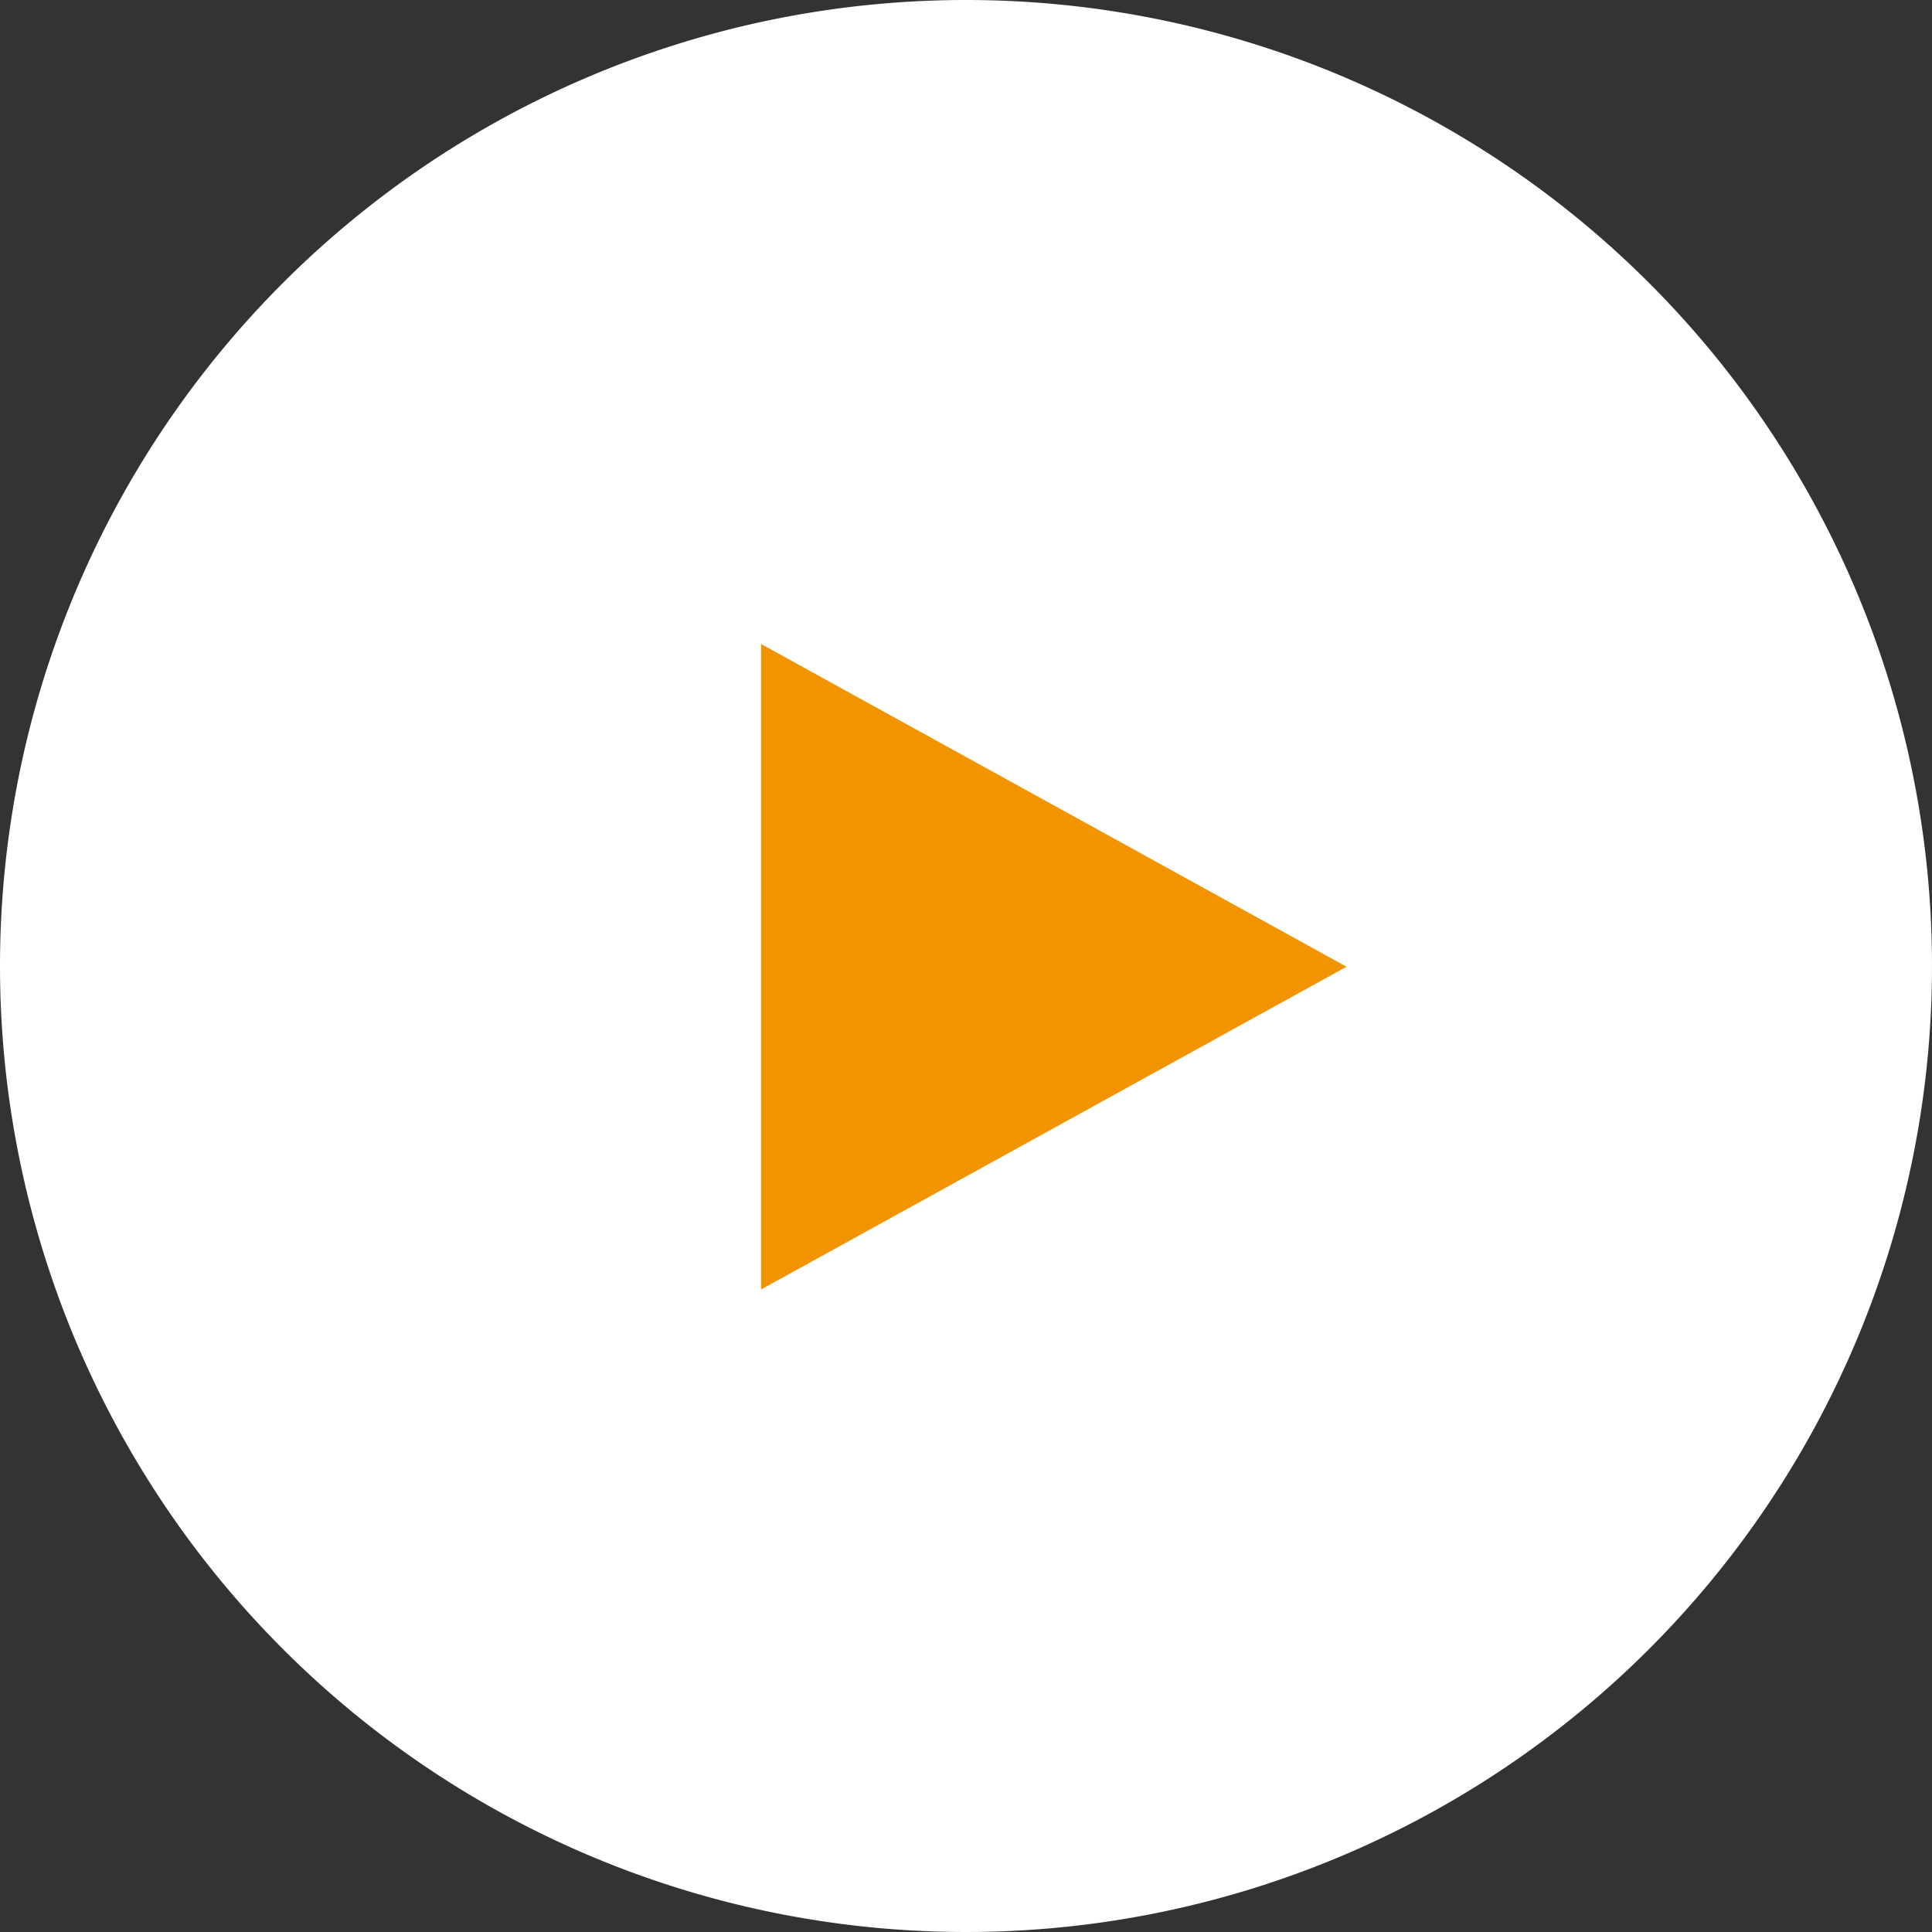
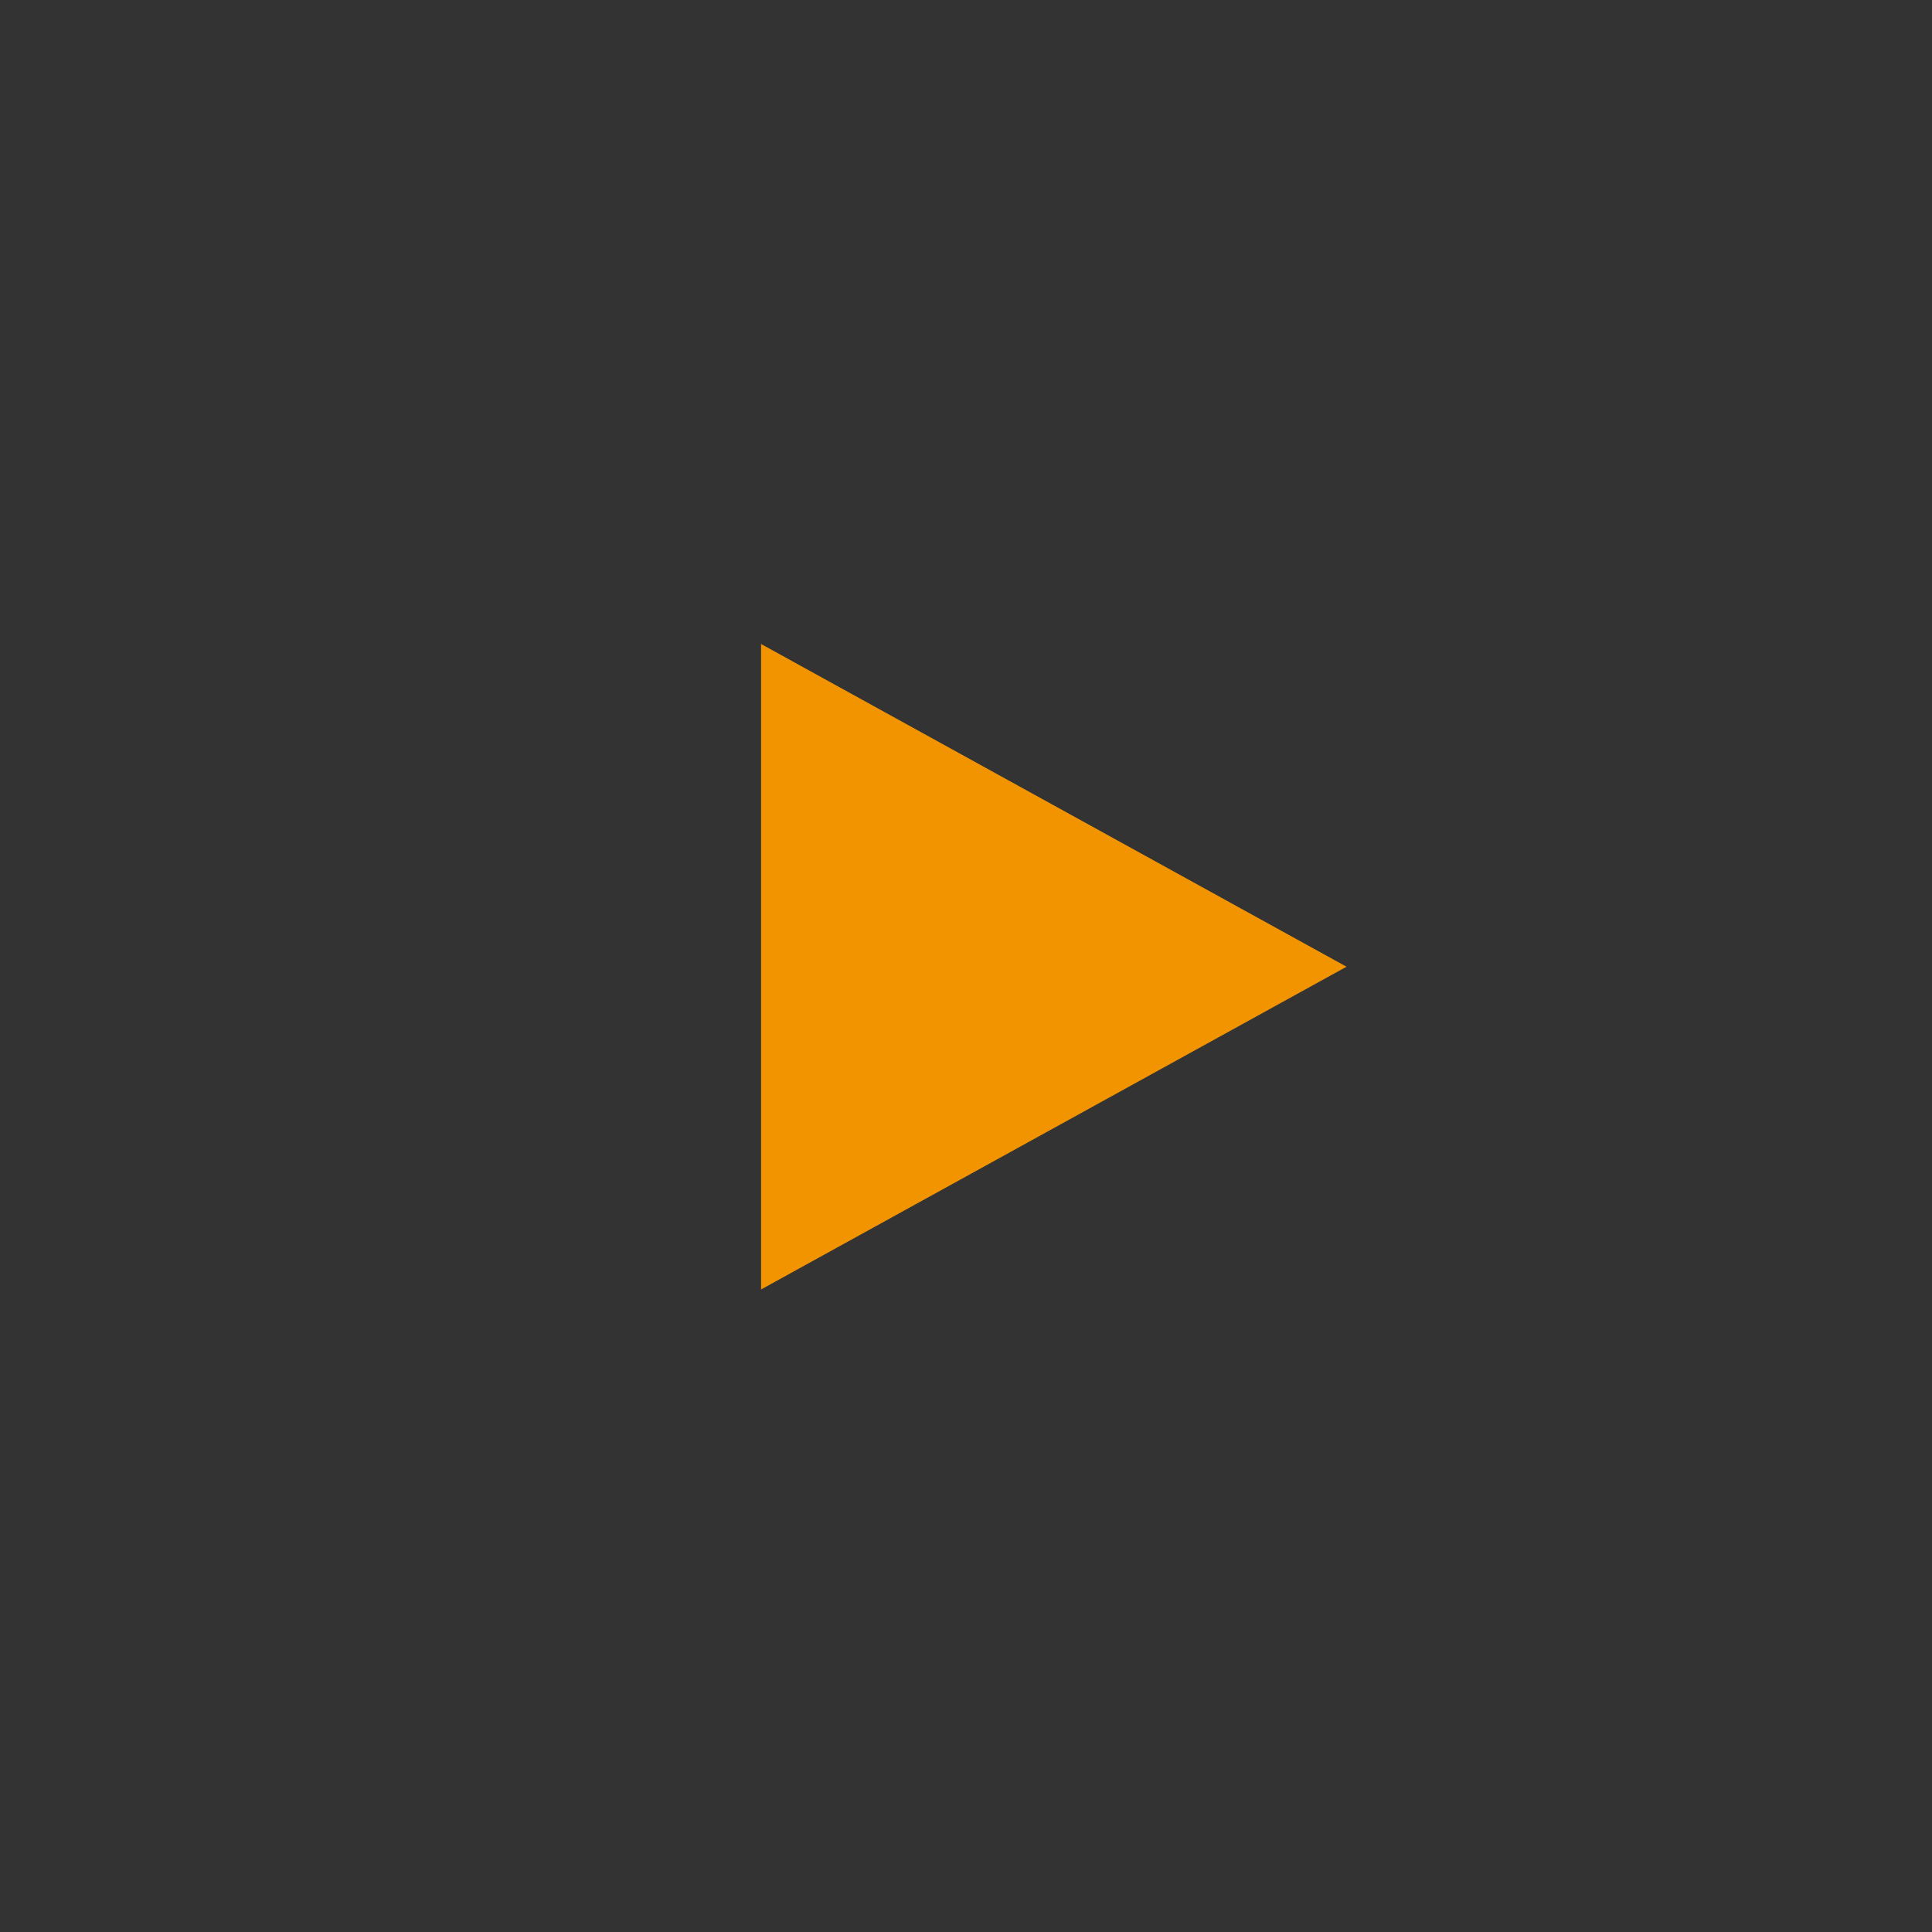
<svg xmlns="http://www.w3.org/2000/svg" width="132" height="132" viewBox="0 0 132 132">
  <rect x="0" y="0" width="132" height="132" fill="#333333" stroke="none" />
  <defs>
    <style>.a{fill:#fff;}.b{fill:#f29400;}.c{fill:none;opacity:0.368;}</style>
  </defs>
-   <path class="a" d="M66,0A66,66,0,1,1,0,66,66,66,0,0,1,66,0Z" />
-   <path class="a" d="M45,0A45,45,0,1,1,0,45,45,45,0,0,1,45,0Z" transform="translate(21 21)" />
  <path class="b" d="M22.049,0,44.1,40H0Z" transform="translate(91.999 44) rotate(90)" />
  <path class="c" d="M53.763,0A53.763,53.763,0,1,1,0,53.763,53.763,53.763,0,0,1,53.763,0Z" transform="translate(12 12)" />
</svg>